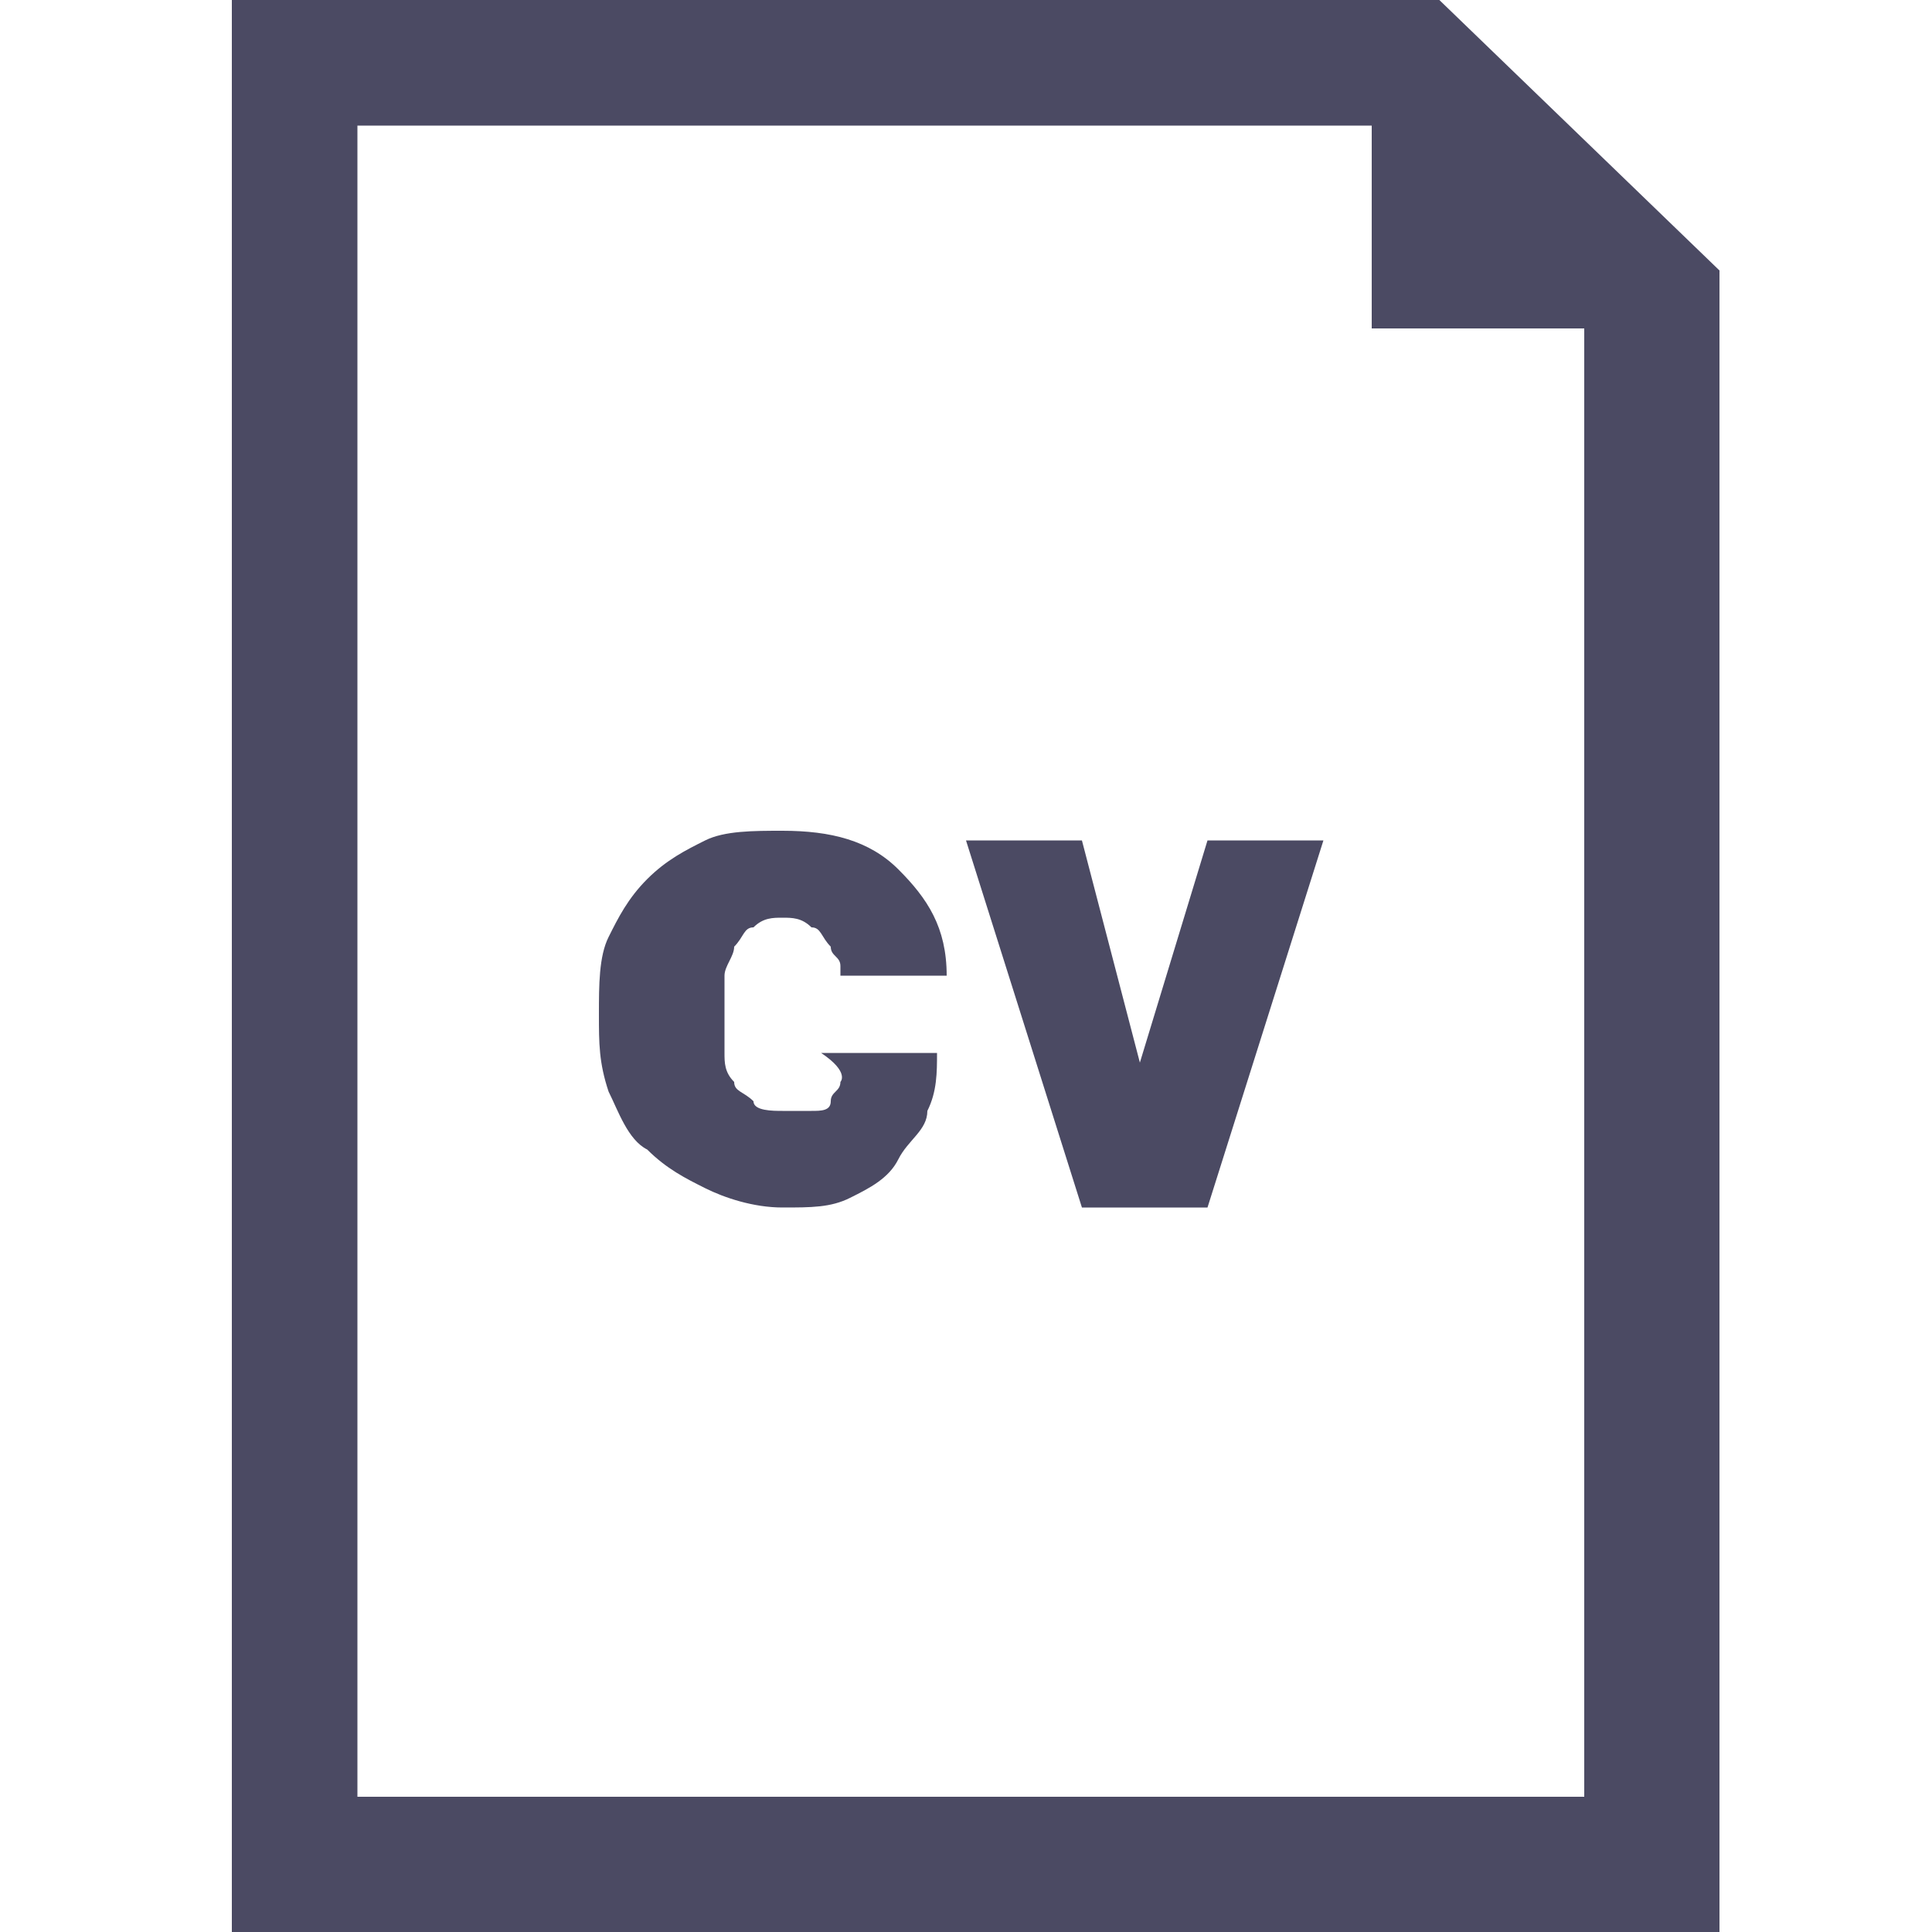
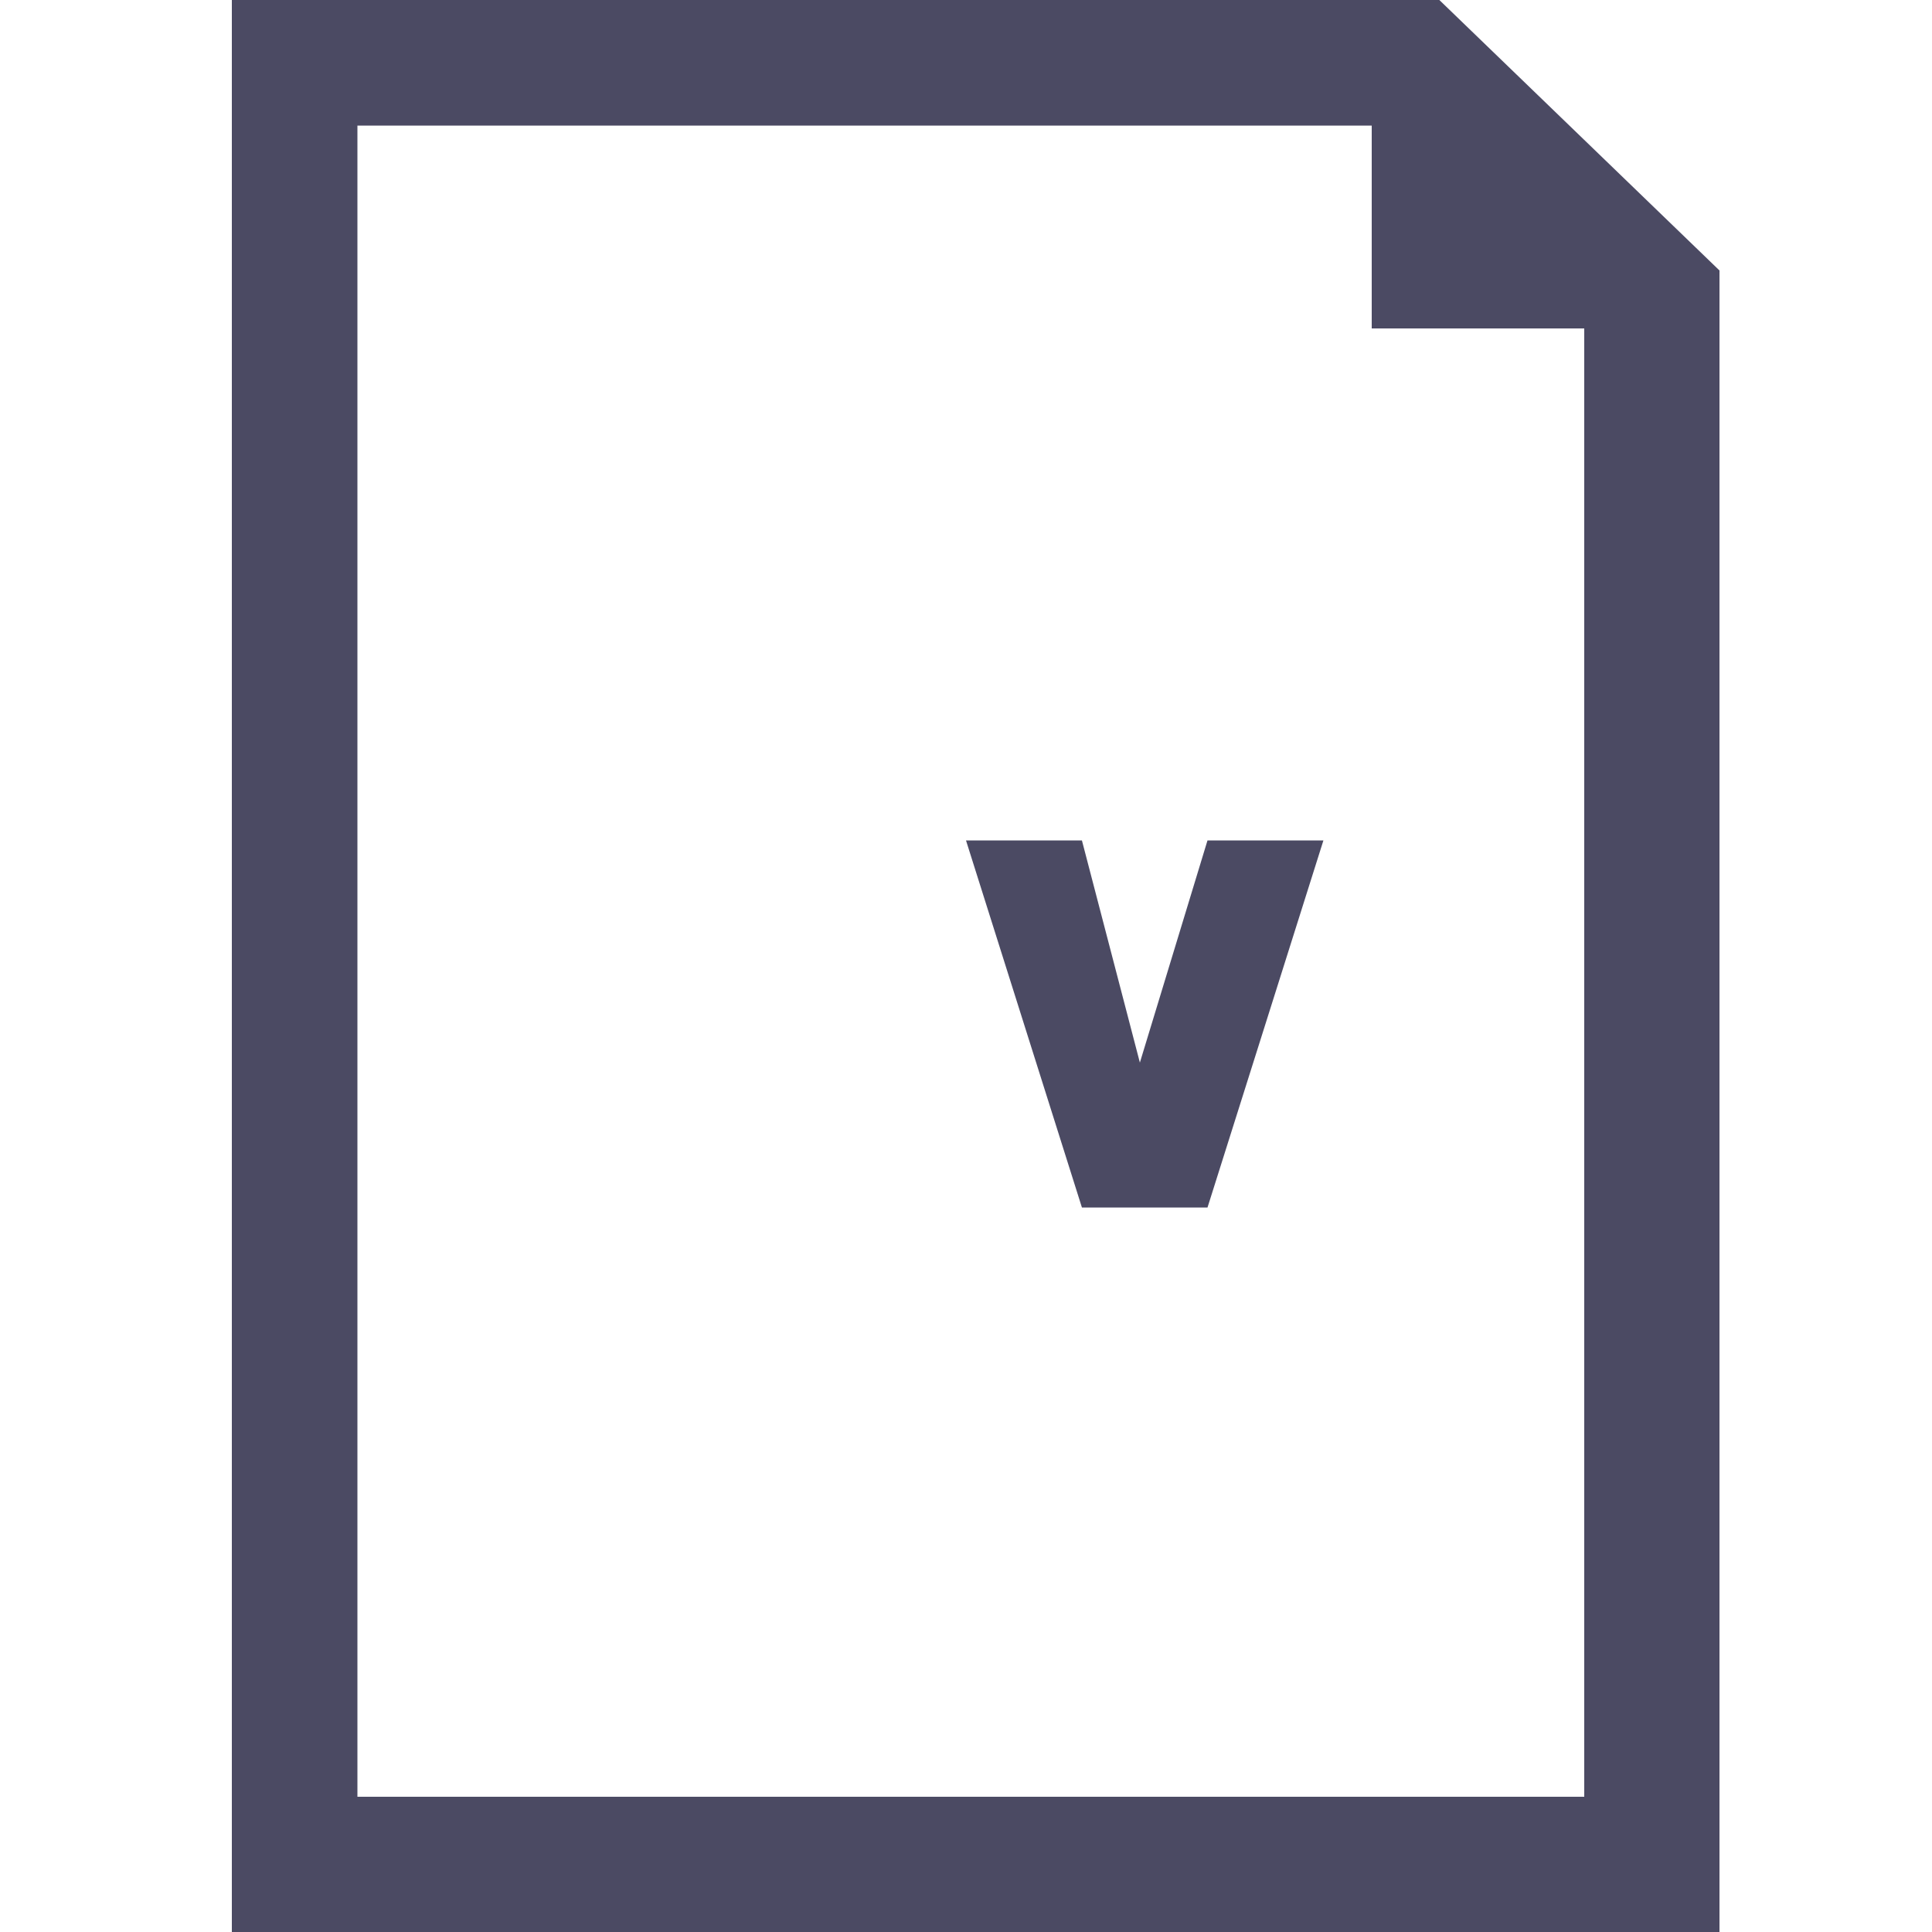
<svg xmlns="http://www.w3.org/2000/svg" version="1.1" id="Capa_1" x="0px" y="0px" width="20px" height="20px" viewBox="-443.5 271.5 20 20" style="enable-background:new -443.5 271.5 20 20;" xml:space="preserve">
  <style type="text/css">
	.st0{fill:#4B4A63;}
</style>
  <g>
    <g id="_x35_8_24_">
      <g>
-         <path class="st0" d="M-434.8,282.7c0,0.1-0.1,0.1-0.1,0.2c0,0.1-0.1,0.1-0.2,0.1c-0.1,0-0.2,0-0.3,0c-0.1,0-0.3,0-0.3-0.1     c-0.1-0.1-0.2-0.1-0.2-0.2c-0.1-0.1-0.1-0.2-0.1-0.3c0-0.1,0-0.3,0-0.4c0-0.1,0-0.3,0-0.4c0-0.1,0.1-0.2,0.1-0.3     c0.1-0.1,0.1-0.2,0.2-0.2c0.1-0.1,0.2-0.1,0.3-0.1c0.1,0,0.2,0,0.3,0.1c0.1,0,0.1,0.1,0.2,0.2c0,0.1,0.1,0.1,0.1,0.2     c0,0.1,0,0.1,0,0.1h1.1c0-0.5-0.2-0.8-0.5-1.1c-0.3-0.3-0.7-0.4-1.2-0.4c-0.3,0-0.6,0-0.8,0.1c-0.2,0.1-0.4,0.2-0.6,0.4     c-0.2,0.2-0.3,0.4-0.4,0.6c-0.1,0.2-0.1,0.5-0.1,0.8c0,0.3,0,0.5,0.1,0.8c0.1,0.2,0.2,0.5,0.4,0.6c0.2,0.2,0.4,0.3,0.6,0.4     c0.2,0.1,0.5,0.2,0.8,0.2c0.3,0,0.5,0,0.7-0.1c0.2-0.1,0.4-0.2,0.5-0.4s0.3-0.3,0.3-0.5c0.1-0.2,0.1-0.4,0.1-0.6h-1.2     C-434.7,282.6-434.8,282.7-434.8,282.7z" />
        <polygon class="st0" points="-431.7,282.5 -431.7,282.5 -432.3,280.2 -433.5,280.2 -432.3,284 -431,284 -429.8,280.2 -431,280.2         " />
        <path class="st0" d="M-428.6,271.5h-12.5v20h15.4v-17.2L-428.6,271.5z M-427.1,290.1h-12.7v-17.3h10.5v2.1h2.2L-427.1,290.1     L-427.1,290.1z" />
      </g>
    </g>
  </g>
</svg>